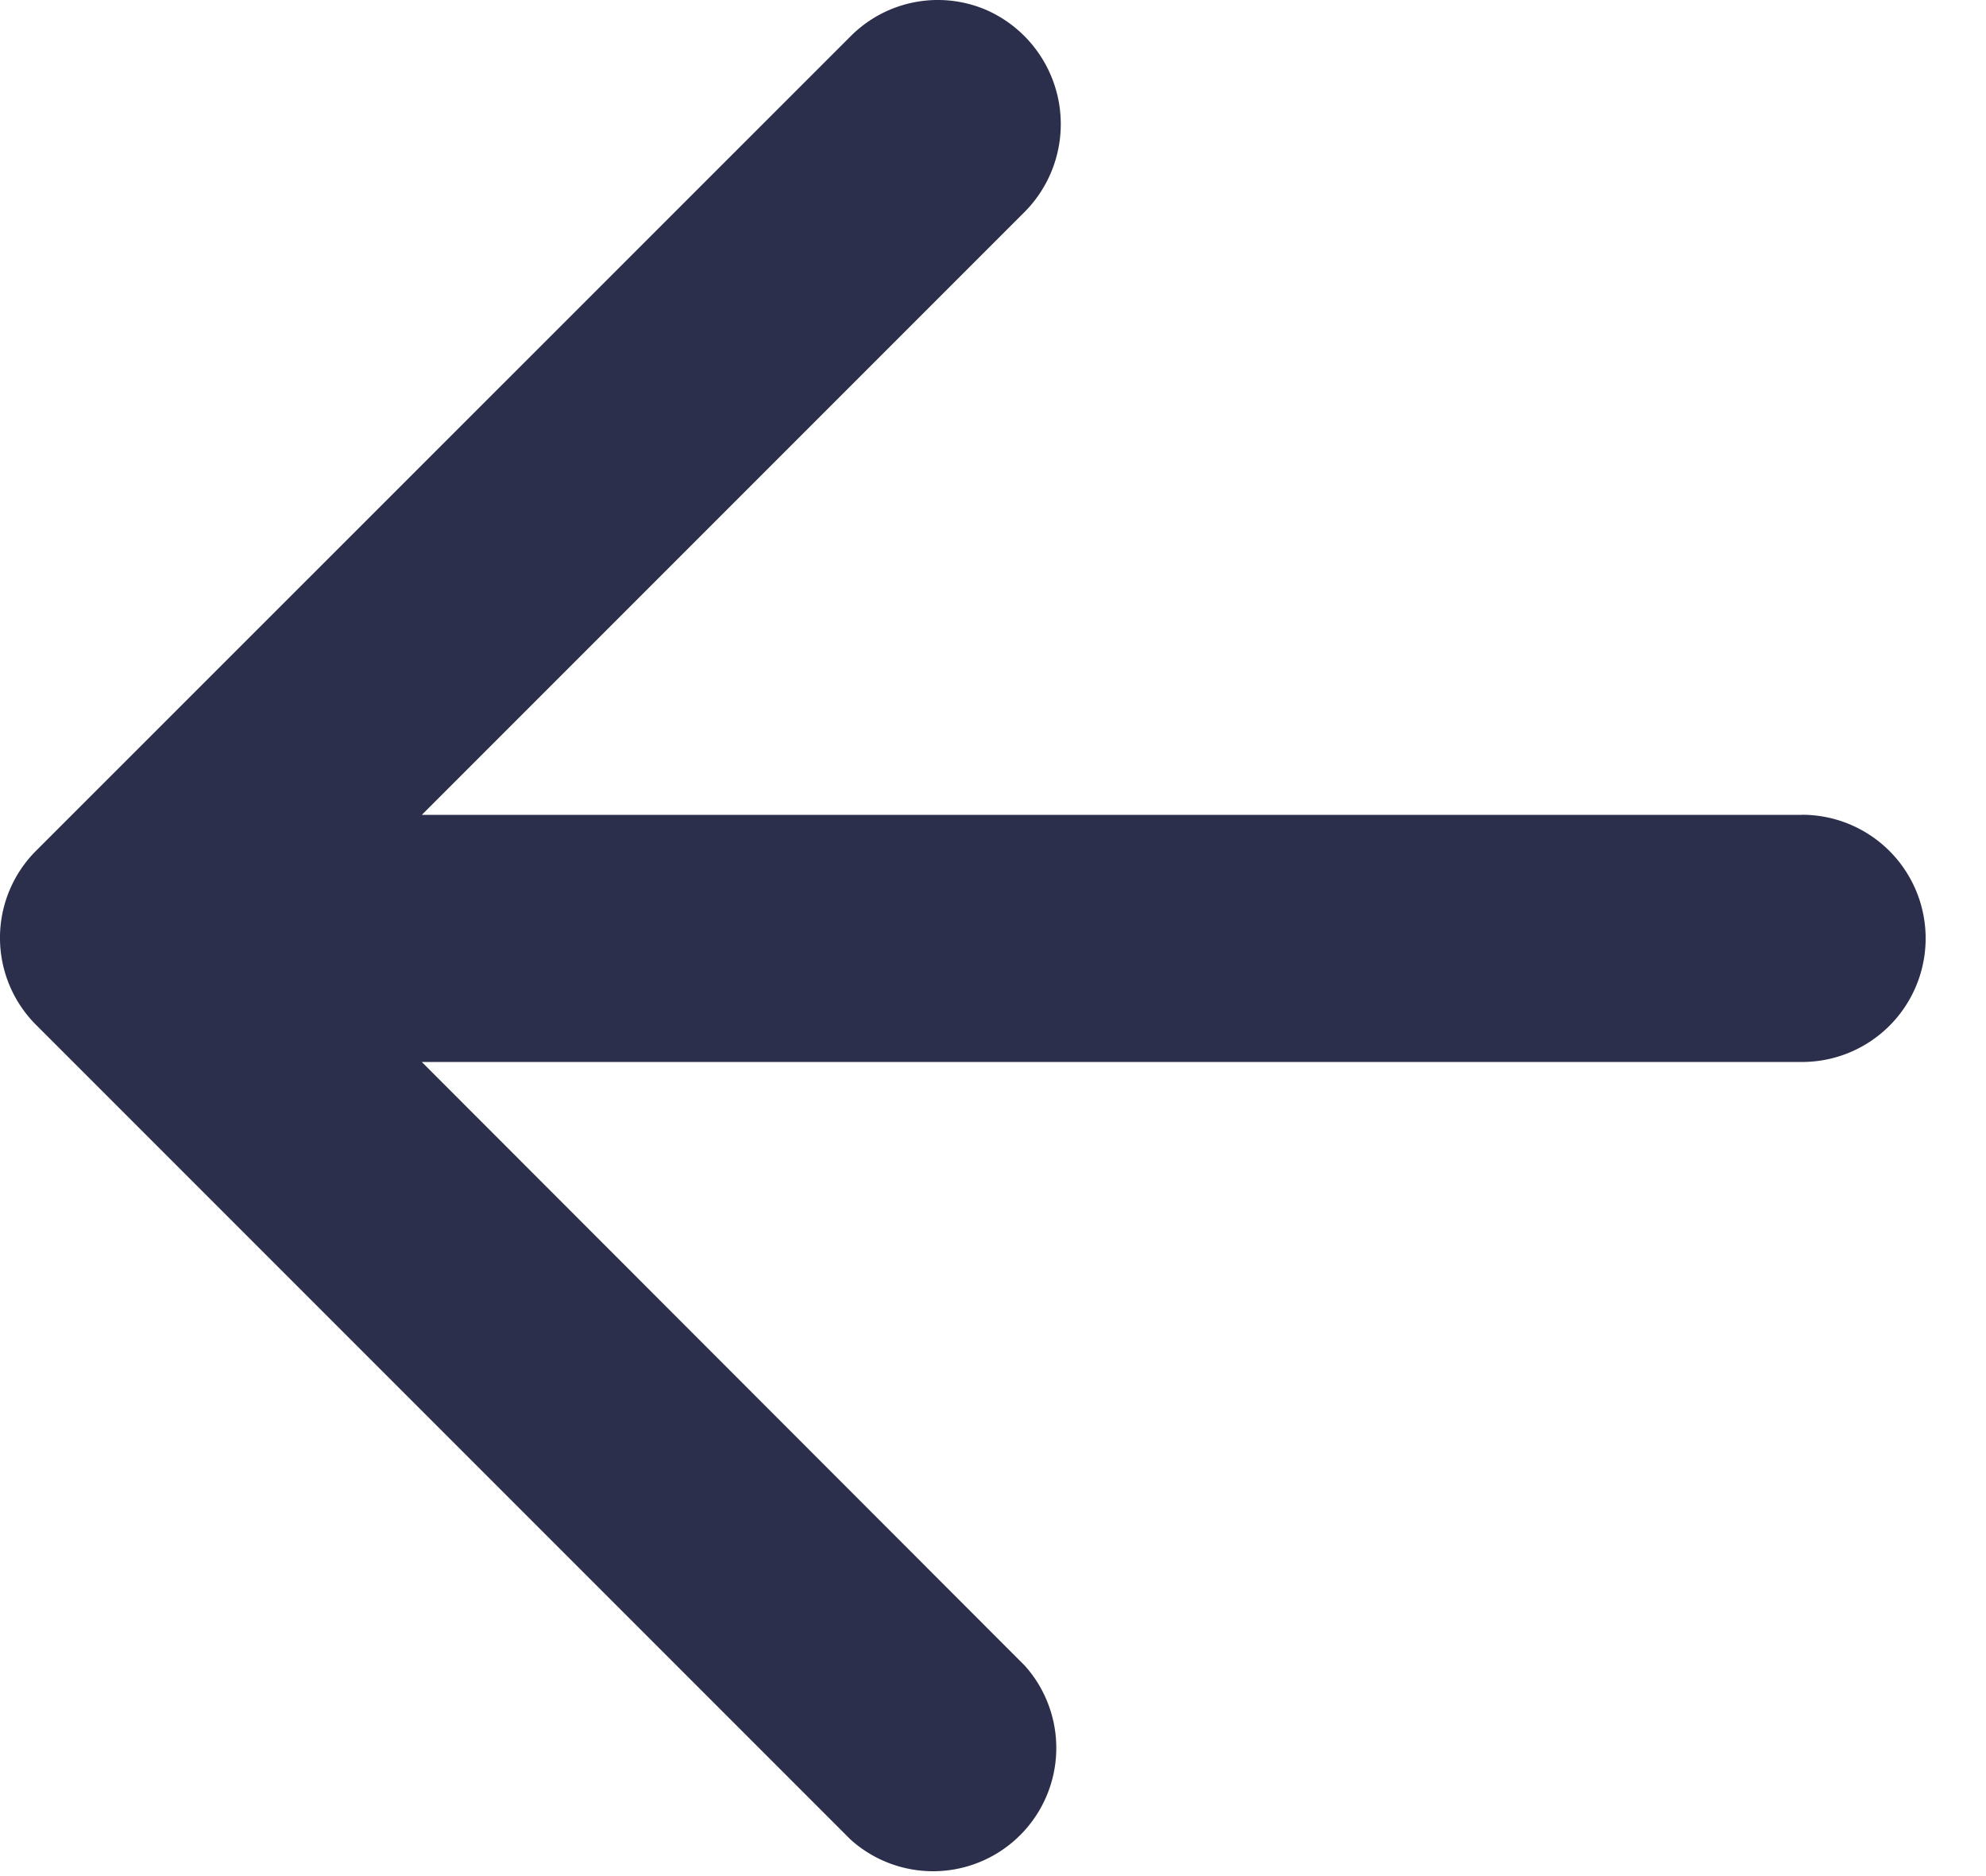
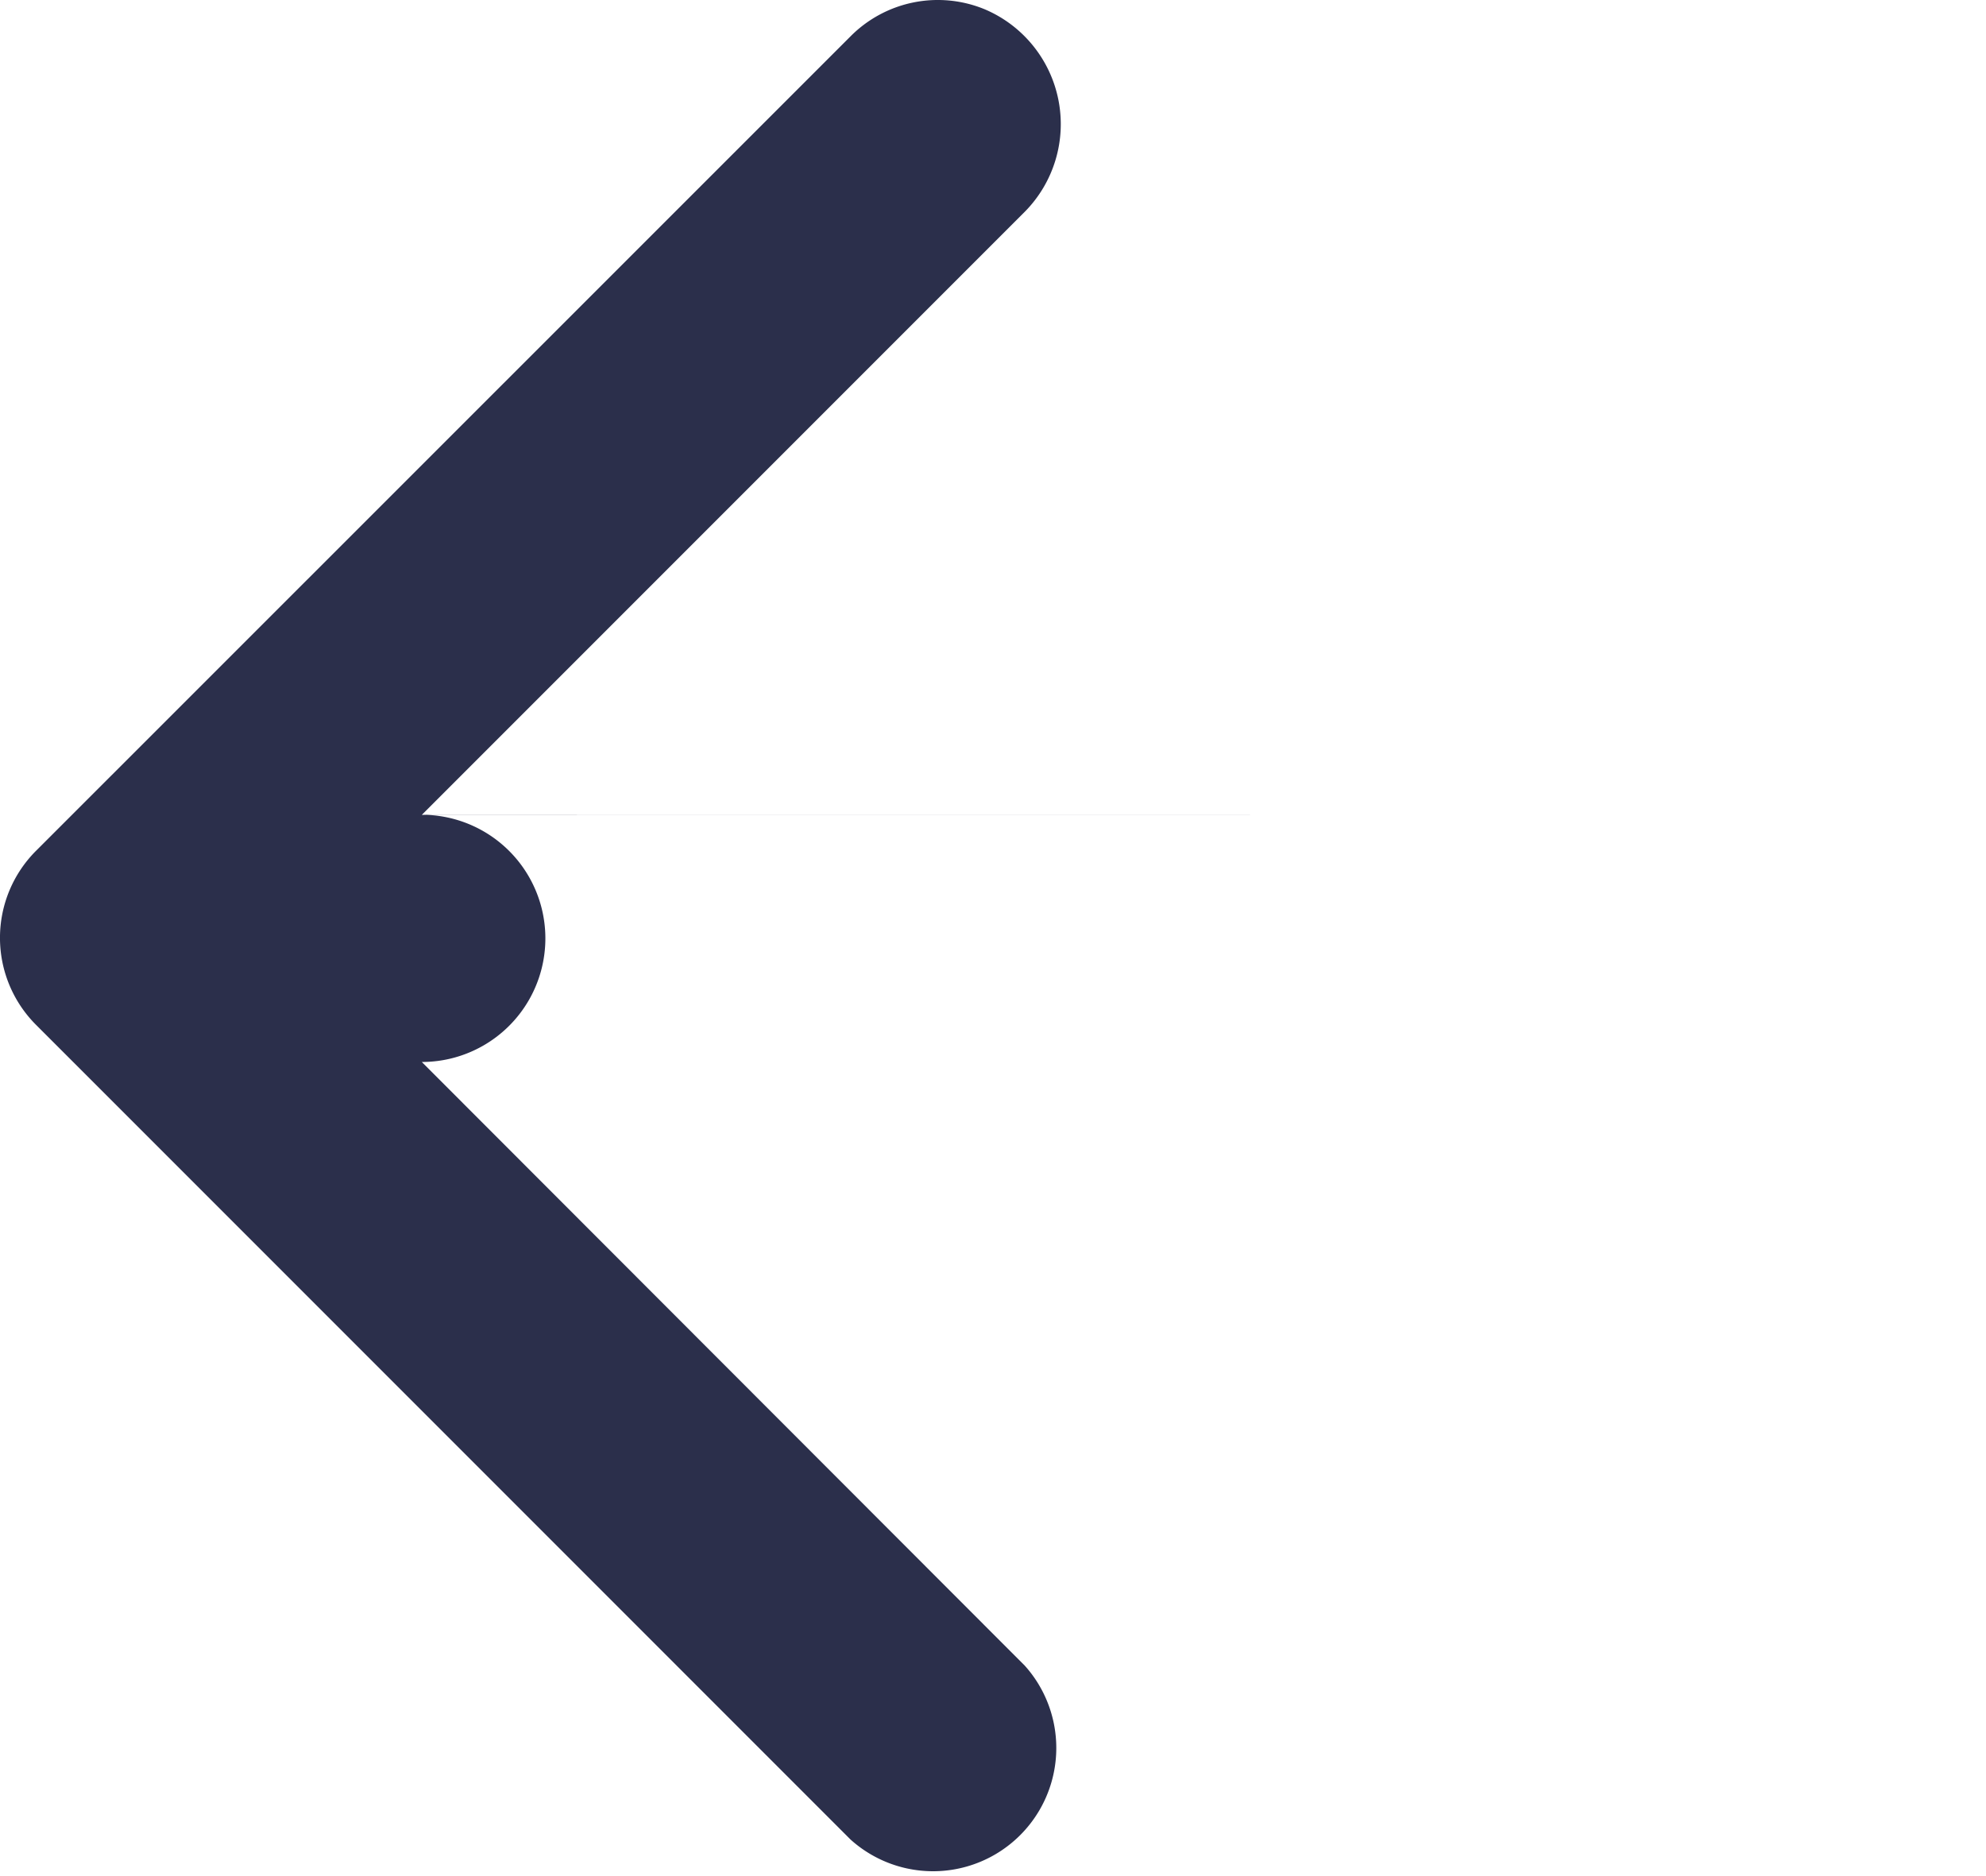
<svg xmlns="http://www.w3.org/2000/svg" width="18" height="17" fill="none">
-   <path fill="#2B2F4B" d="M16.333 7.384H3.823l5.466-5.466A1.13 1.13 0 0 0 8.927.085 1.115 1.115 0 0 0 7.71.328L.328 7.708a1.115 1.115 0 0 0 0 1.58l7.38 7.38a1.117 1.117 0 0 0 1.58-1.575l-5.465-5.47h12.51a1.12 1.12 0 0 0 0-2.24Z" />
+   <path fill="#2B2F4B" d="M16.333 7.384H3.823l5.466-5.466A1.13 1.13 0 0 0 8.927.085 1.115 1.115 0 0 0 7.71.328L.328 7.708a1.115 1.115 0 0 0 0 1.58l7.38 7.38a1.117 1.117 0 0 0 1.58-1.575l-5.465-5.47a1.12 1.12 0 0 0 0-2.24Z" />
</svg>